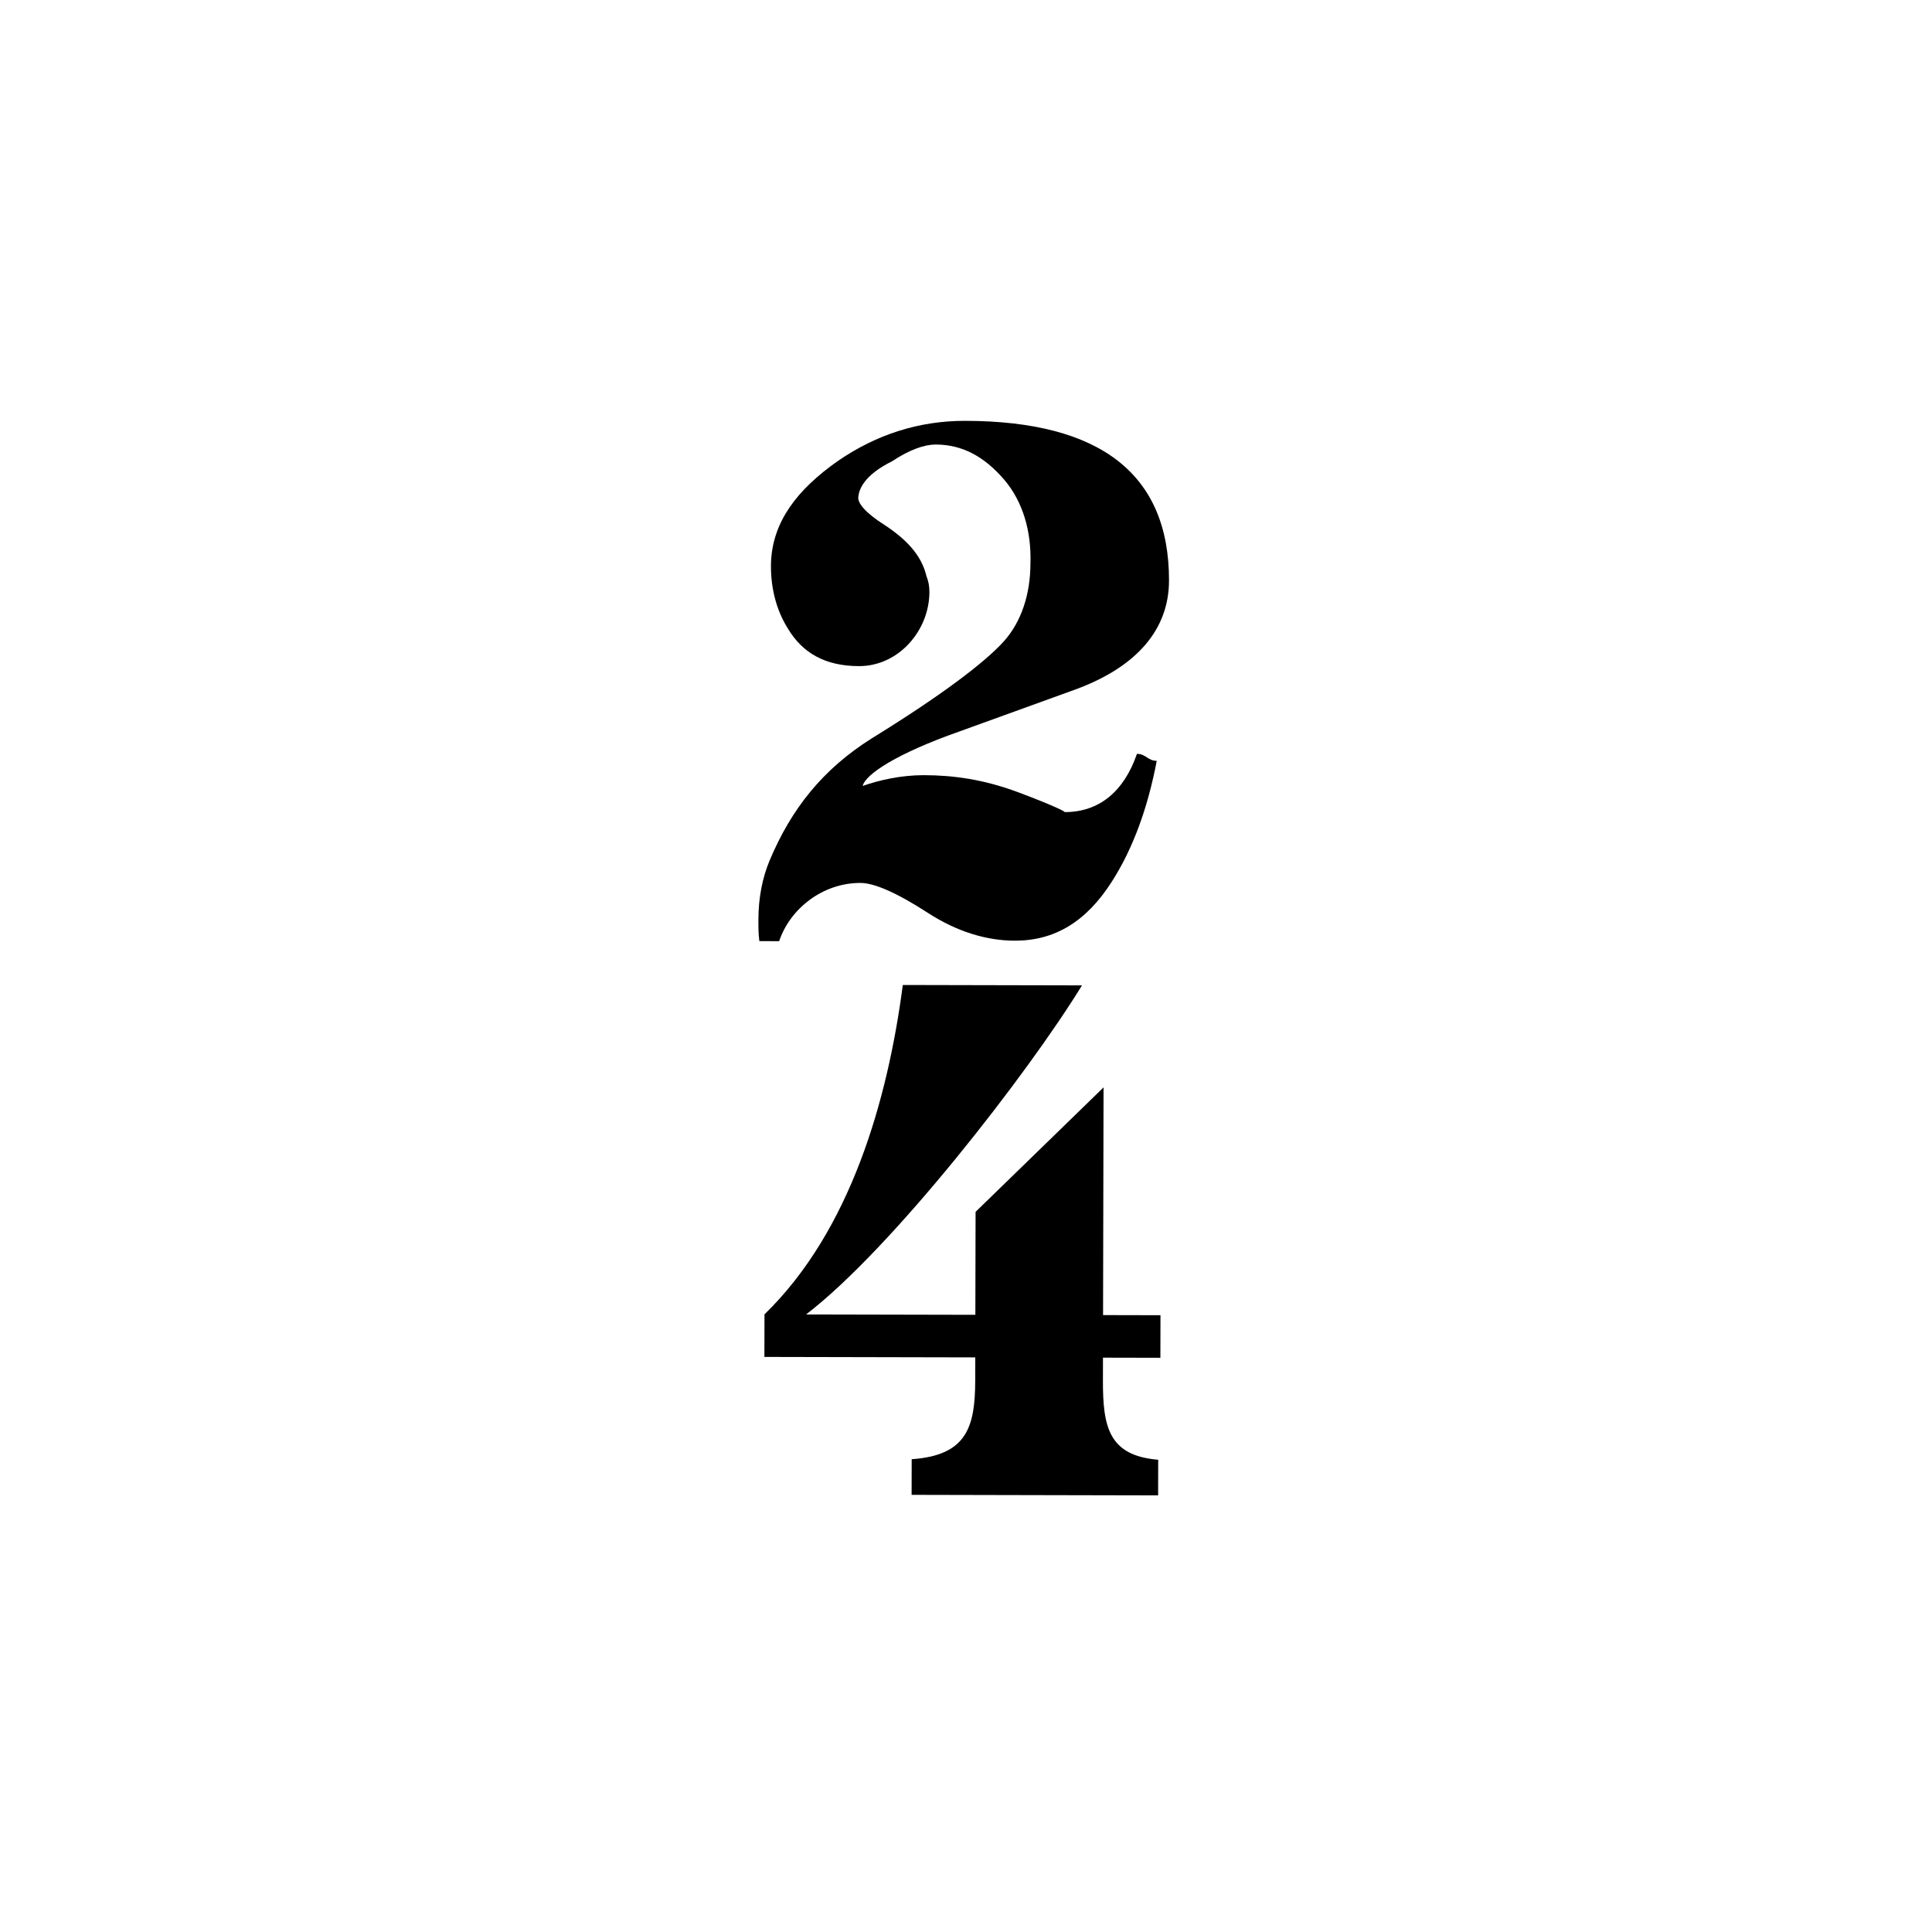
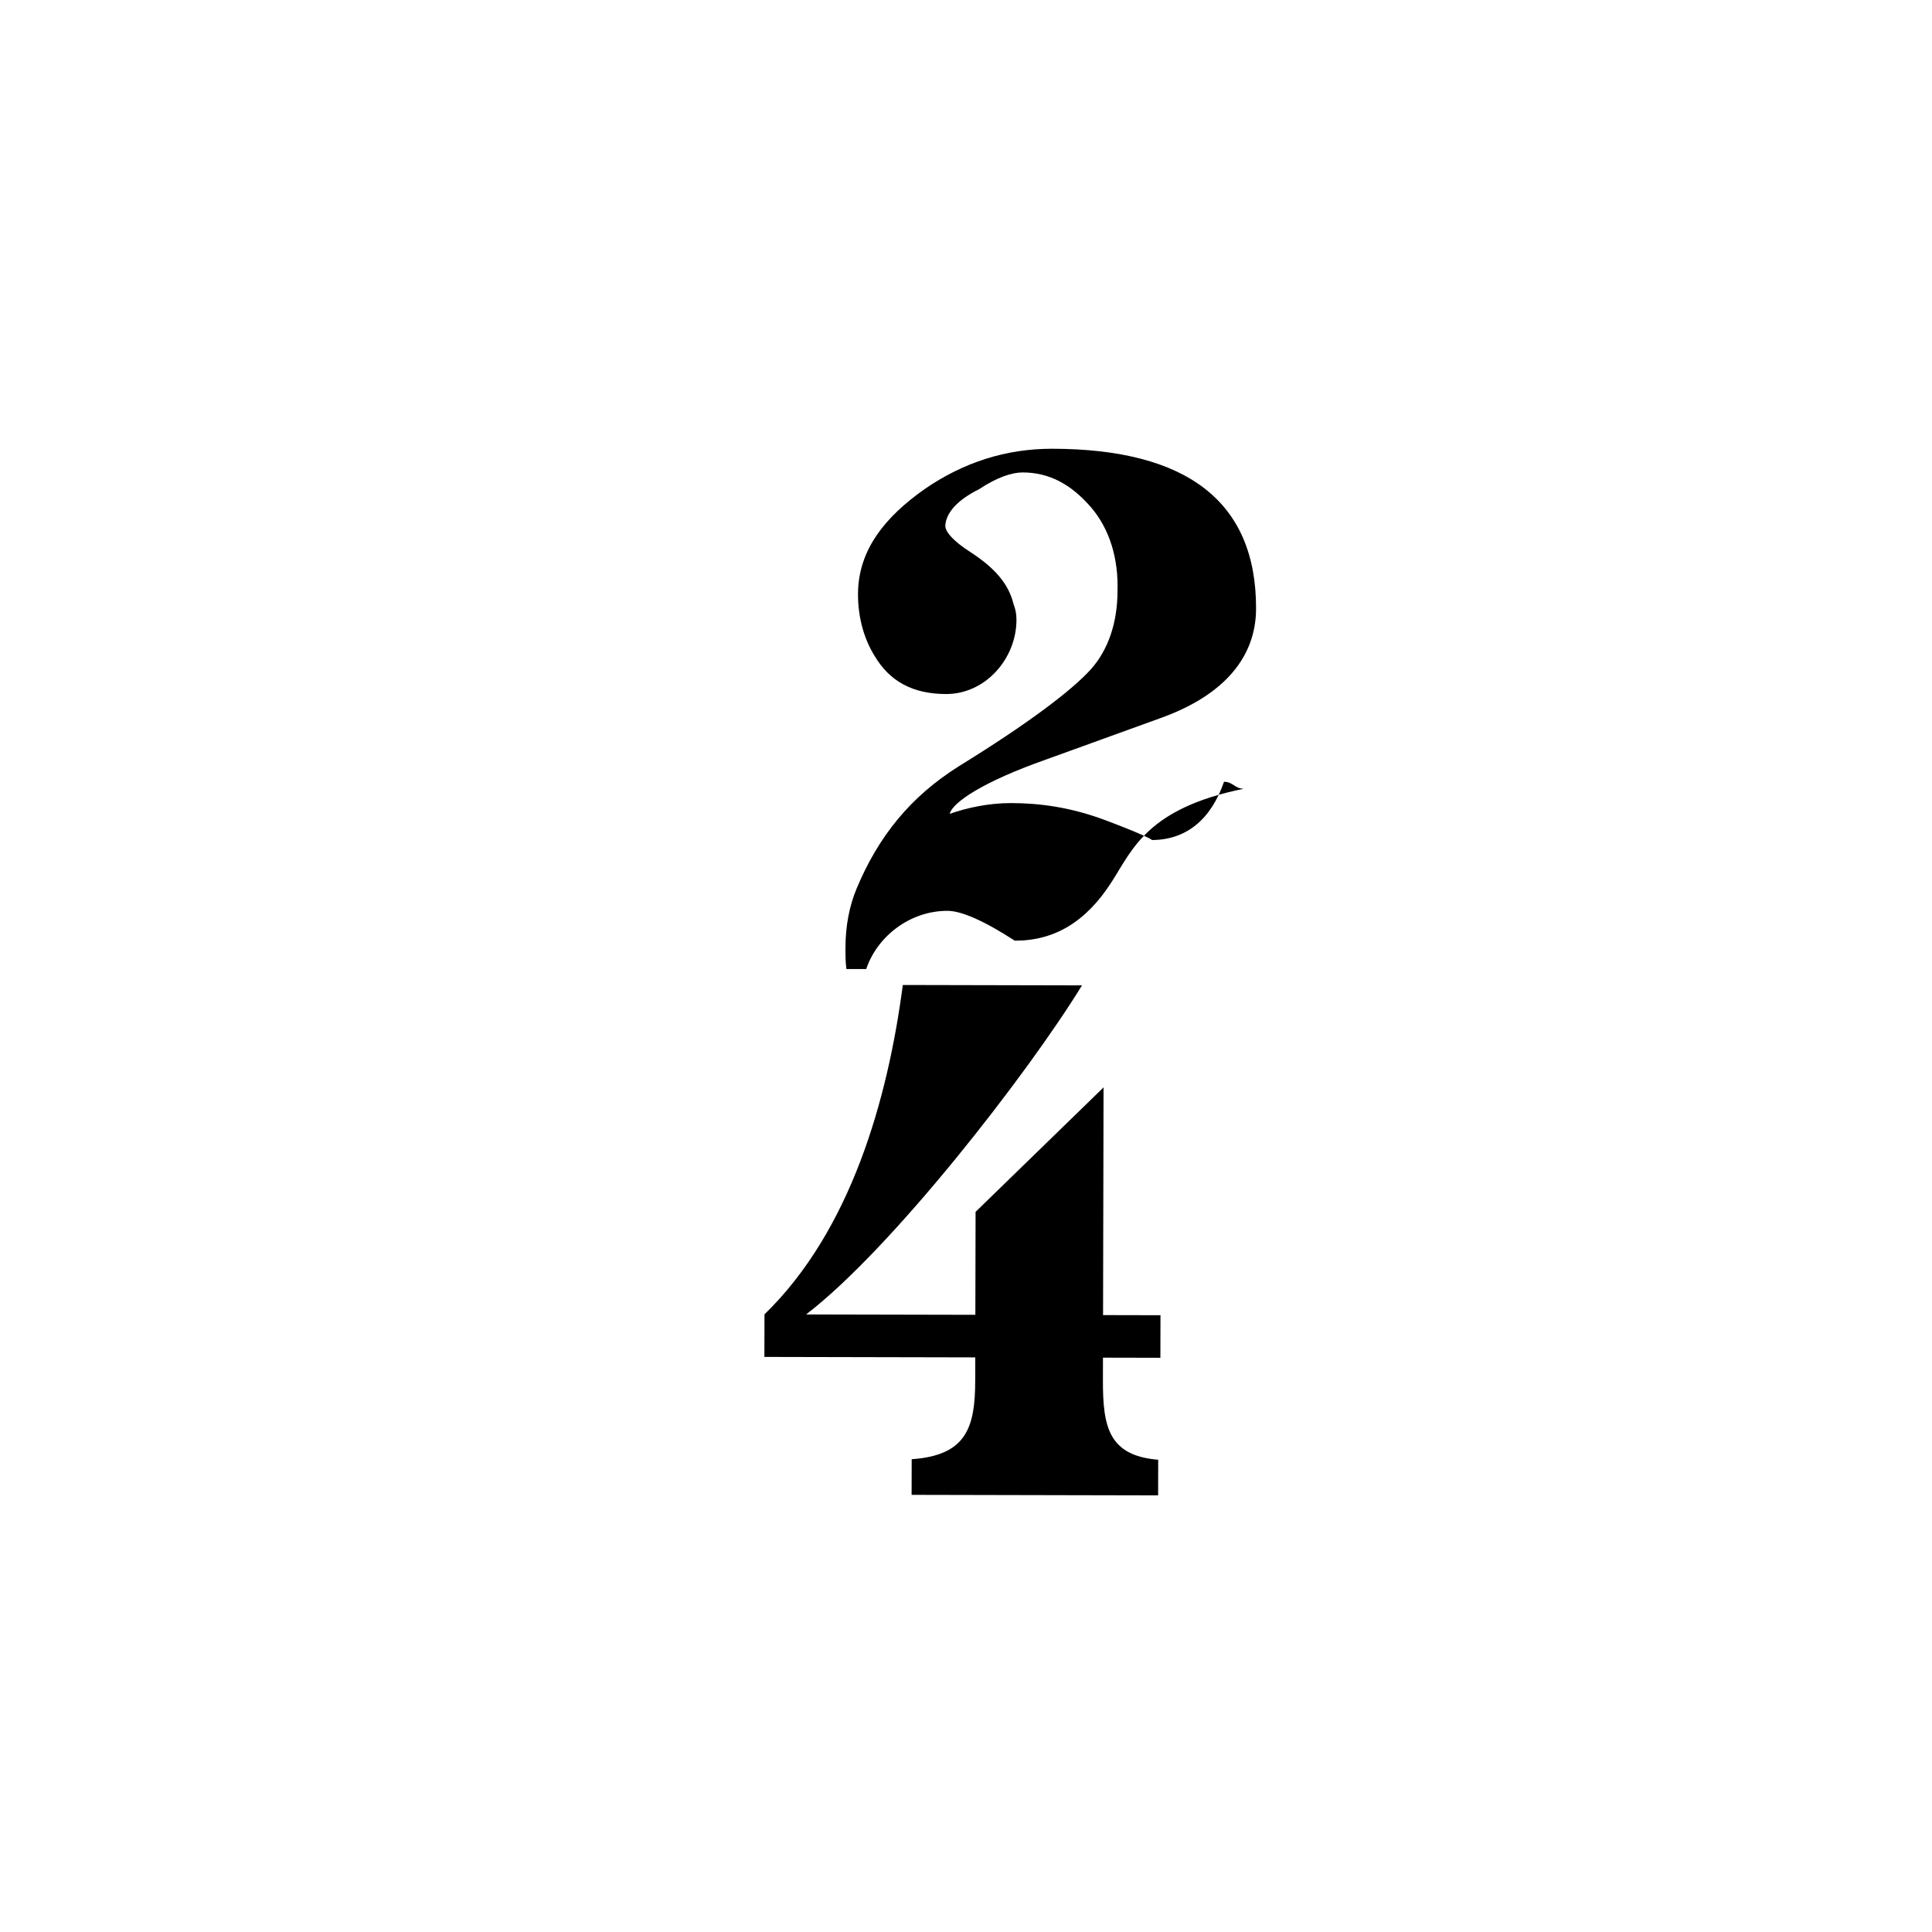
<svg xmlns="http://www.w3.org/2000/svg" version="1.1" id="main" x="0px" y="0px" width="242.362px" height="242.362px" viewBox="0 0 242.362 242.362" enable-background="new 0 0 242.362 242.362" xml:space="preserve">
  <g>
-     <path d="M139.487,110.58c-3.24,5.085-7.219,7.436-12.187,7.425c-3.353-0.007-7.076-1.009-10.921-3.501   c-3.845-2.492-6.699-3.741-8.437-3.744c-4.719-0.01-8.825,3.209-10.2,7.305l-2.483-0.005c-0.123-0.869-0.121-1.738-0.119-2.732   c0.006-2.732,0.508-5.215,1.382-7.324c2.747-6.577,6.732-11.535,12.825-15.372c8.83-5.445,14.179-9.532,16.544-12.135   c2.241-2.479,3.366-5.954,3.374-9.804c0.134-4.098-0.976-7.826-3.33-10.563c-2.478-2.862-5.206-4.358-8.56-4.365   c-1.366-0.003-3.23,0.614-5.469,2.1c-2.983,1.483-4.105,3.095-4.232,4.461c-0.126,0.745,0.865,1.989,3.222,3.484   c2.852,1.869,4.711,3.86,5.326,6.47c0.247,0.621,0.37,1.243,0.368,1.988c-0.01,4.844-3.87,9.306-8.837,9.295   c-4.223-0.009-7.076-1.63-8.932-4.738c-1.485-2.363-2.224-5.345-2.093-8.45c0.259-4.967,3.248-8.934,8.348-12.525   c4.851-3.343,10.195-5.069,16.032-5.057c16.89,0.037,25.569,6.637,25.54,20.05c-0.013,6.085-3.998,10.796-11.704,13.636   l-14.666,5.309c-7.707,2.715-11.686,5.314-12.062,6.805c2.113-0.741,4.847-1.356,7.703-1.35c3.602,0.008,7.45,0.513,11.793,2.137   s6.08,2.497,5.832,2.496c4.347,0.01,7.457-2.592,9.082-7.307c1.118,0.002,1.364,0.873,2.482,0.875   C143.978,101.399,142.104,106.487,139.487,110.58z M138.364,170.313l-0.006,2.856c-0.013,5.837,0.725,9.44,6.933,9.95l-0.01,4.471   l-30.923-0.067l0.01-4.471c6.956-0.481,7.957-4.081,7.97-9.918l0.006-2.856l-26.453-0.057l0.011-5.34   c10.828-10.533,15.458-26.917,17.352-41.318l22.479,0.049c-6.854,11.163-23.917,33.107-34.615,41.281l21.237,0.046l0.028-12.916   l16.054-15.613l-0.062,28.564l7.203,0.016l-0.012,5.34L138.364,170.313z" />
+     <path d="M139.487,110.58c-3.24,5.085-7.219,7.436-12.187,7.425c-3.845-2.492-6.699-3.741-8.437-3.744c-4.719-0.01-8.825,3.209-10.2,7.305l-2.483-0.005c-0.123-0.869-0.121-1.738-0.119-2.732   c0.006-2.732,0.508-5.215,1.382-7.324c2.747-6.577,6.732-11.535,12.825-15.372c8.83-5.445,14.179-9.532,16.544-12.135   c2.241-2.479,3.366-5.954,3.374-9.804c0.134-4.098-0.976-7.826-3.33-10.563c-2.478-2.862-5.206-4.358-8.56-4.365   c-1.366-0.003-3.23,0.614-5.469,2.1c-2.983,1.483-4.105,3.095-4.232,4.461c-0.126,0.745,0.865,1.989,3.222,3.484   c2.852,1.869,4.711,3.86,5.326,6.47c0.247,0.621,0.37,1.243,0.368,1.988c-0.01,4.844-3.87,9.306-8.837,9.295   c-4.223-0.009-7.076-1.63-8.932-4.738c-1.485-2.363-2.224-5.345-2.093-8.45c0.259-4.967,3.248-8.934,8.348-12.525   c4.851-3.343,10.195-5.069,16.032-5.057c16.89,0.037,25.569,6.637,25.54,20.05c-0.013,6.085-3.998,10.796-11.704,13.636   l-14.666,5.309c-7.707,2.715-11.686,5.314-12.062,6.805c2.113-0.741,4.847-1.356,7.703-1.35c3.602,0.008,7.45,0.513,11.793,2.137   s6.08,2.497,5.832,2.496c4.347,0.01,7.457-2.592,9.082-7.307c1.118,0.002,1.364,0.873,2.482,0.875   C143.978,101.399,142.104,106.487,139.487,110.58z M138.364,170.313l-0.006,2.856c-0.013,5.837,0.725,9.44,6.933,9.95l-0.01,4.471   l-30.923-0.067l0.01-4.471c6.956-0.481,7.957-4.081,7.97-9.918l0.006-2.856l-26.453-0.057l0.011-5.34   c10.828-10.533,15.458-26.917,17.352-41.318l22.479,0.049c-6.854,11.163-23.917,33.107-34.615,41.281l21.237,0.046l0.028-12.916   l16.054-15.613l-0.062,28.564l7.203,0.016l-0.012,5.34L138.364,170.313z" />
  </g>
</svg>